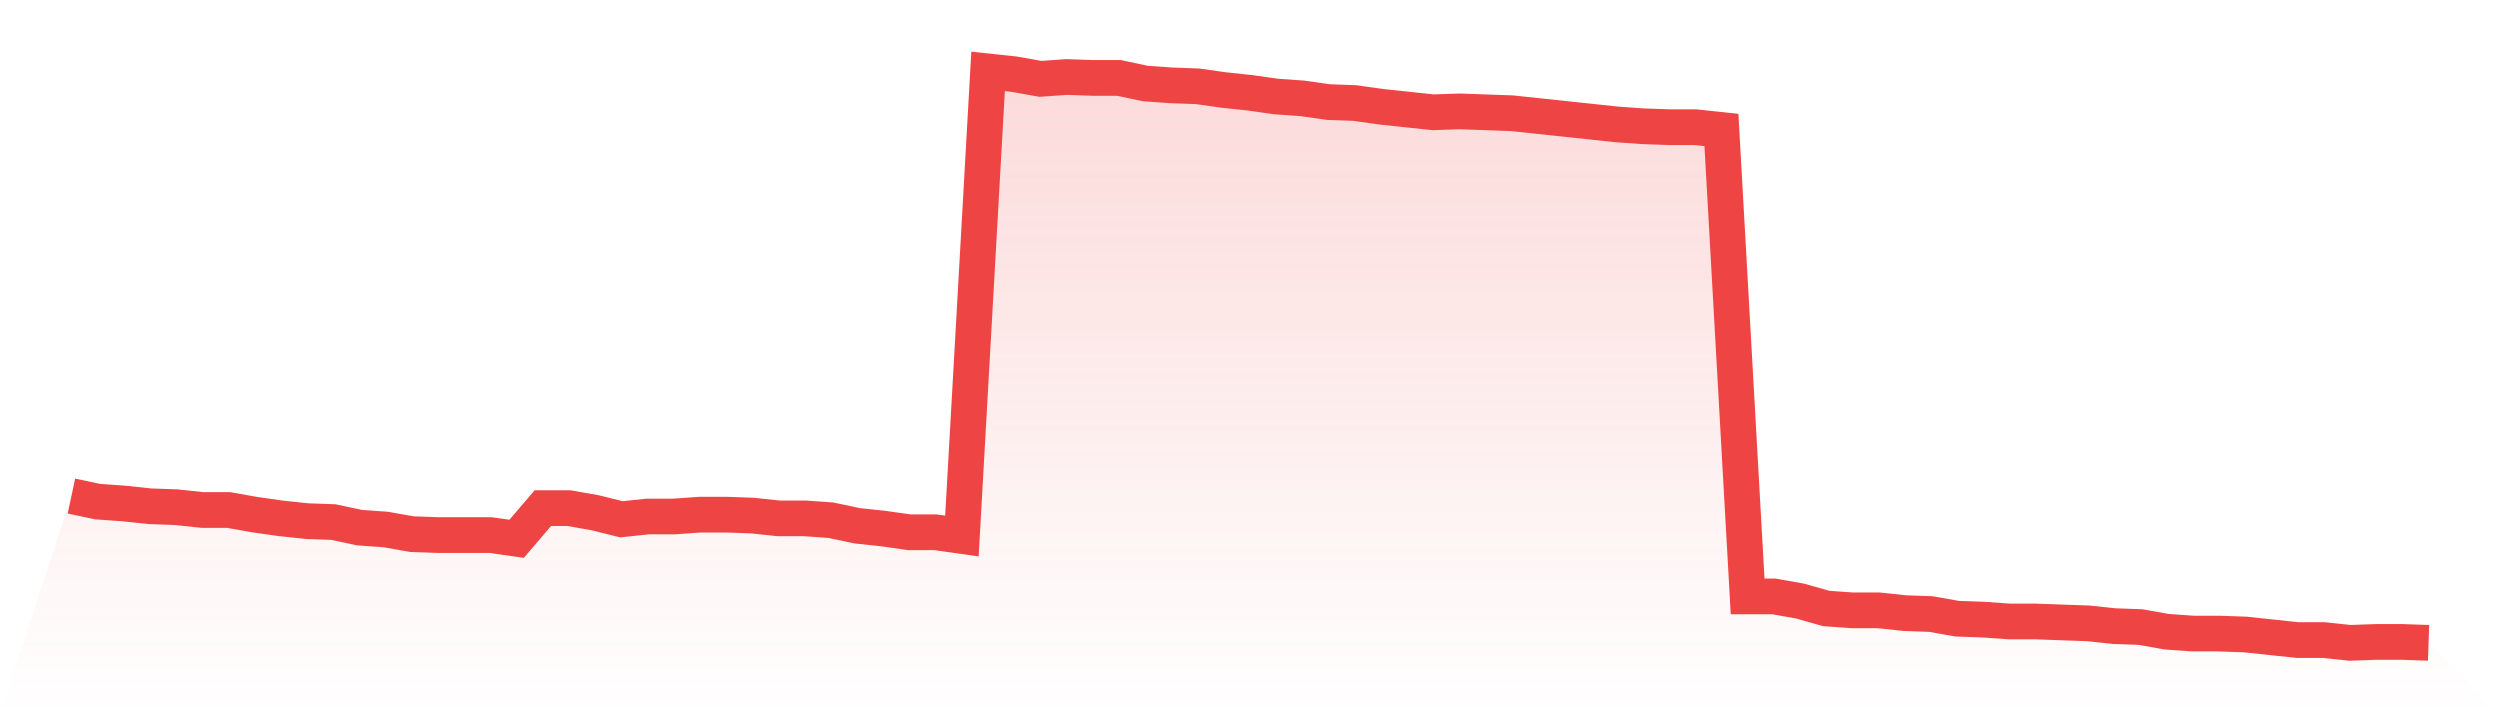
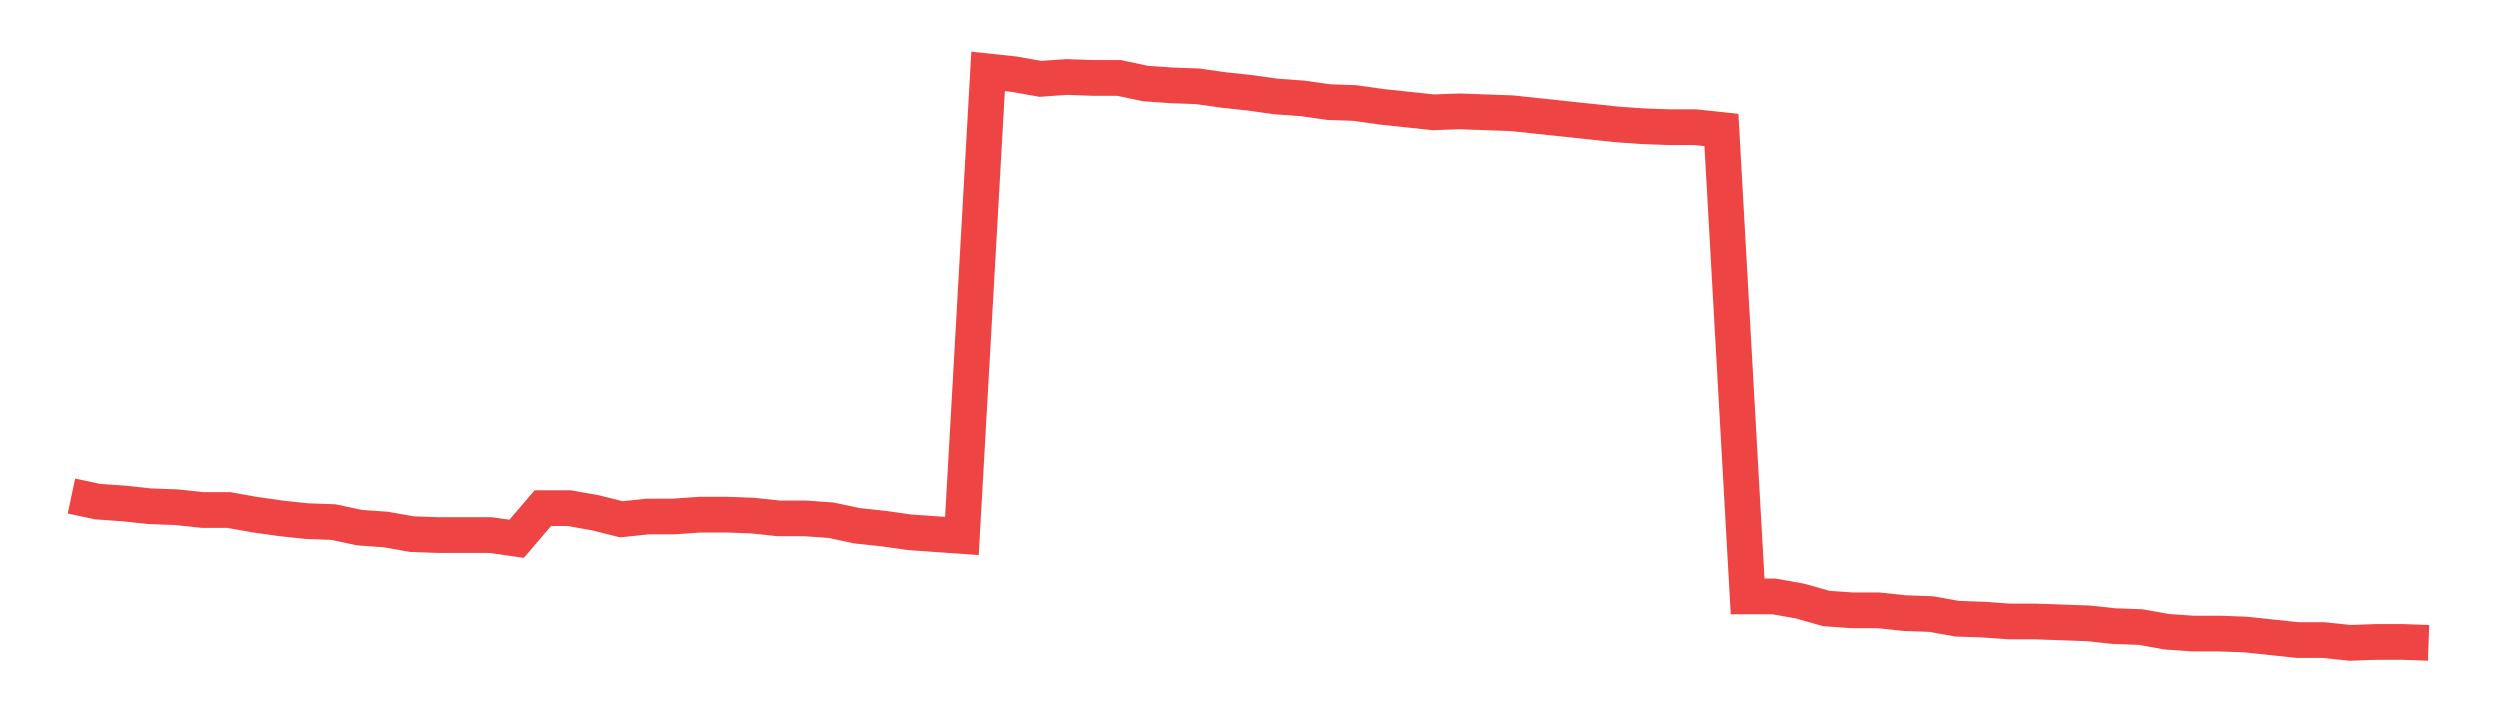
<svg xmlns="http://www.w3.org/2000/svg" viewBox="0 0 140 40">
  <defs>
    <linearGradient id="gradient" x1="0" x2="0" y1="0" y2="1">
      <stop offset="0%" stop-color="#ef4444" stop-opacity="0.2" />
      <stop offset="100%" stop-color="#ef4444" stop-opacity="0" />
    </linearGradient>
  </defs>
-   <path d="M4,27.779 L4,27.779 L5.467,28.091 L6.933,28.195 L8.4,28.351 L9.867,28.403 L11.333,28.559 L12.8,28.559 L14.267,28.82 L15.733,29.028 L17.2,29.184 L18.667,29.236 L20.133,29.548 L21.6,29.652 L23.067,29.912 L24.533,29.964 L26,29.964 L27.467,29.964 L28.933,30.172 L30.4,28.455 L31.867,28.455 L33.333,28.715 L34.8,29.08 L36.267,28.924 L37.733,28.924 L39.2,28.82 L40.667,28.82 L42.133,28.872 L43.6,29.028 L45.067,29.028 L46.533,29.132 L48,29.444 L49.467,29.6 L50.933,29.808 L52.4,29.808 L53.867,30.016 L55.333,4 L56.8,4.156 L58.267,4.416 L59.733,4.312 L61.2,4.364 L62.667,4.364 L64.133,4.676 L65.6,4.78 L67.067,4.833 L68.533,5.041 L70,5.197 L71.467,5.405 L72.933,5.509 L74.4,5.717 L75.867,5.769 L77.333,5.977 L78.8,6.133 L80.267,6.289 L81.733,6.237 L83.2,6.289 L84.667,6.341 L86.133,6.498 L87.6,6.654 L89.067,6.81 L90.533,6.966 L92,7.07 L93.467,7.122 L94.933,7.122 L96.4,7.278 L97.867,33.398 L99.333,33.398 L100.8,33.659 L102.267,34.075 L103.733,34.179 L105.2,34.179 L106.667,34.335 L108.133,34.387 L109.6,34.647 L111.067,34.699 L112.533,34.803 L114,34.803 L115.467,34.855 L116.933,34.907 L118.4,35.063 L119.867,35.115 L121.333,35.376 L122.8,35.48 L124.267,35.48 L125.733,35.532 L127.2,35.688 L128.667,35.844 L130.133,35.844 L131.6,36 L133.067,35.948 L134.533,35.948 L136,36 L140,40 L0,40 z" fill="url(#gradient)" />
-   <path d="M4,27.779 L4,27.779 L5.467,28.091 L6.933,28.195 L8.4,28.351 L9.867,28.403 L11.333,28.559 L12.8,28.559 L14.267,28.82 L15.733,29.028 L17.2,29.184 L18.667,29.236 L20.133,29.548 L21.6,29.652 L23.067,29.912 L24.533,29.964 L26,29.964 L27.467,29.964 L28.933,30.172 L30.4,28.455 L31.867,28.455 L33.333,28.715 L34.8,29.08 L36.267,28.924 L37.733,28.924 L39.2,28.82 L40.667,28.82 L42.133,28.872 L43.6,29.028 L45.067,29.028 L46.533,29.132 L48,29.444 L49.467,29.6 L50.933,29.808 L52.4,29.808 L53.867,30.016 L55.333,4 L56.8,4.156 L58.267,4.416 L59.733,4.312 L61.2,4.364 L62.667,4.364 L64.133,4.676 L65.6,4.78 L67.067,4.833 L68.533,5.041 L70,5.197 L71.467,5.405 L72.933,5.509 L74.4,5.717 L75.867,5.769 L77.333,5.977 L78.8,6.133 L80.267,6.289 L81.733,6.237 L83.2,6.289 L84.667,6.341 L86.133,6.498 L87.6,6.654 L89.067,6.81 L90.533,6.966 L92,7.07 L93.467,7.122 L94.933,7.122 L96.4,7.278 L97.867,33.398 L99.333,33.398 L100.8,33.659 L102.267,34.075 L103.733,34.179 L105.2,34.179 L106.667,34.335 L108.133,34.387 L109.6,34.647 L111.067,34.699 L112.533,34.803 L114,34.803 L115.467,34.855 L116.933,34.907 L118.4,35.063 L119.867,35.115 L121.333,35.376 L122.8,35.48 L124.267,35.48 L125.733,35.532 L127.2,35.688 L128.667,35.844 L130.133,35.844 L131.6,36 L133.067,35.948 L134.533,35.948 L136,36" fill="none" stroke="#ef4444" stroke-width="2" />
+   <path d="M4,27.779 L4,27.779 L5.467,28.091 L6.933,28.195 L8.4,28.351 L9.867,28.403 L11.333,28.559 L12.8,28.559 L14.267,28.82 L15.733,29.028 L17.2,29.184 L18.667,29.236 L20.133,29.548 L21.6,29.652 L23.067,29.912 L24.533,29.964 L26,29.964 L27.467,29.964 L28.933,30.172 L30.4,28.455 L31.867,28.455 L33.333,28.715 L34.8,29.08 L36.267,28.924 L37.733,28.924 L39.2,28.82 L40.667,28.82 L42.133,28.872 L43.6,29.028 L45.067,29.028 L46.533,29.132 L48,29.444 L49.467,29.6 L50.933,29.808 L53.867,30.016 L55.333,4 L56.8,4.156 L58.267,4.416 L59.733,4.312 L61.2,4.364 L62.667,4.364 L64.133,4.676 L65.6,4.78 L67.067,4.833 L68.533,5.041 L70,5.197 L71.467,5.405 L72.933,5.509 L74.4,5.717 L75.867,5.769 L77.333,5.977 L78.8,6.133 L80.267,6.289 L81.733,6.237 L83.2,6.289 L84.667,6.341 L86.133,6.498 L87.6,6.654 L89.067,6.81 L90.533,6.966 L92,7.07 L93.467,7.122 L94.933,7.122 L96.4,7.278 L97.867,33.398 L99.333,33.398 L100.8,33.659 L102.267,34.075 L103.733,34.179 L105.2,34.179 L106.667,34.335 L108.133,34.387 L109.6,34.647 L111.067,34.699 L112.533,34.803 L114,34.803 L115.467,34.855 L116.933,34.907 L118.4,35.063 L119.867,35.115 L121.333,35.376 L122.8,35.48 L124.267,35.48 L125.733,35.532 L127.2,35.688 L128.667,35.844 L130.133,35.844 L131.6,36 L133.067,35.948 L134.533,35.948 L136,36" fill="none" stroke="#ef4444" stroke-width="2" />
</svg>